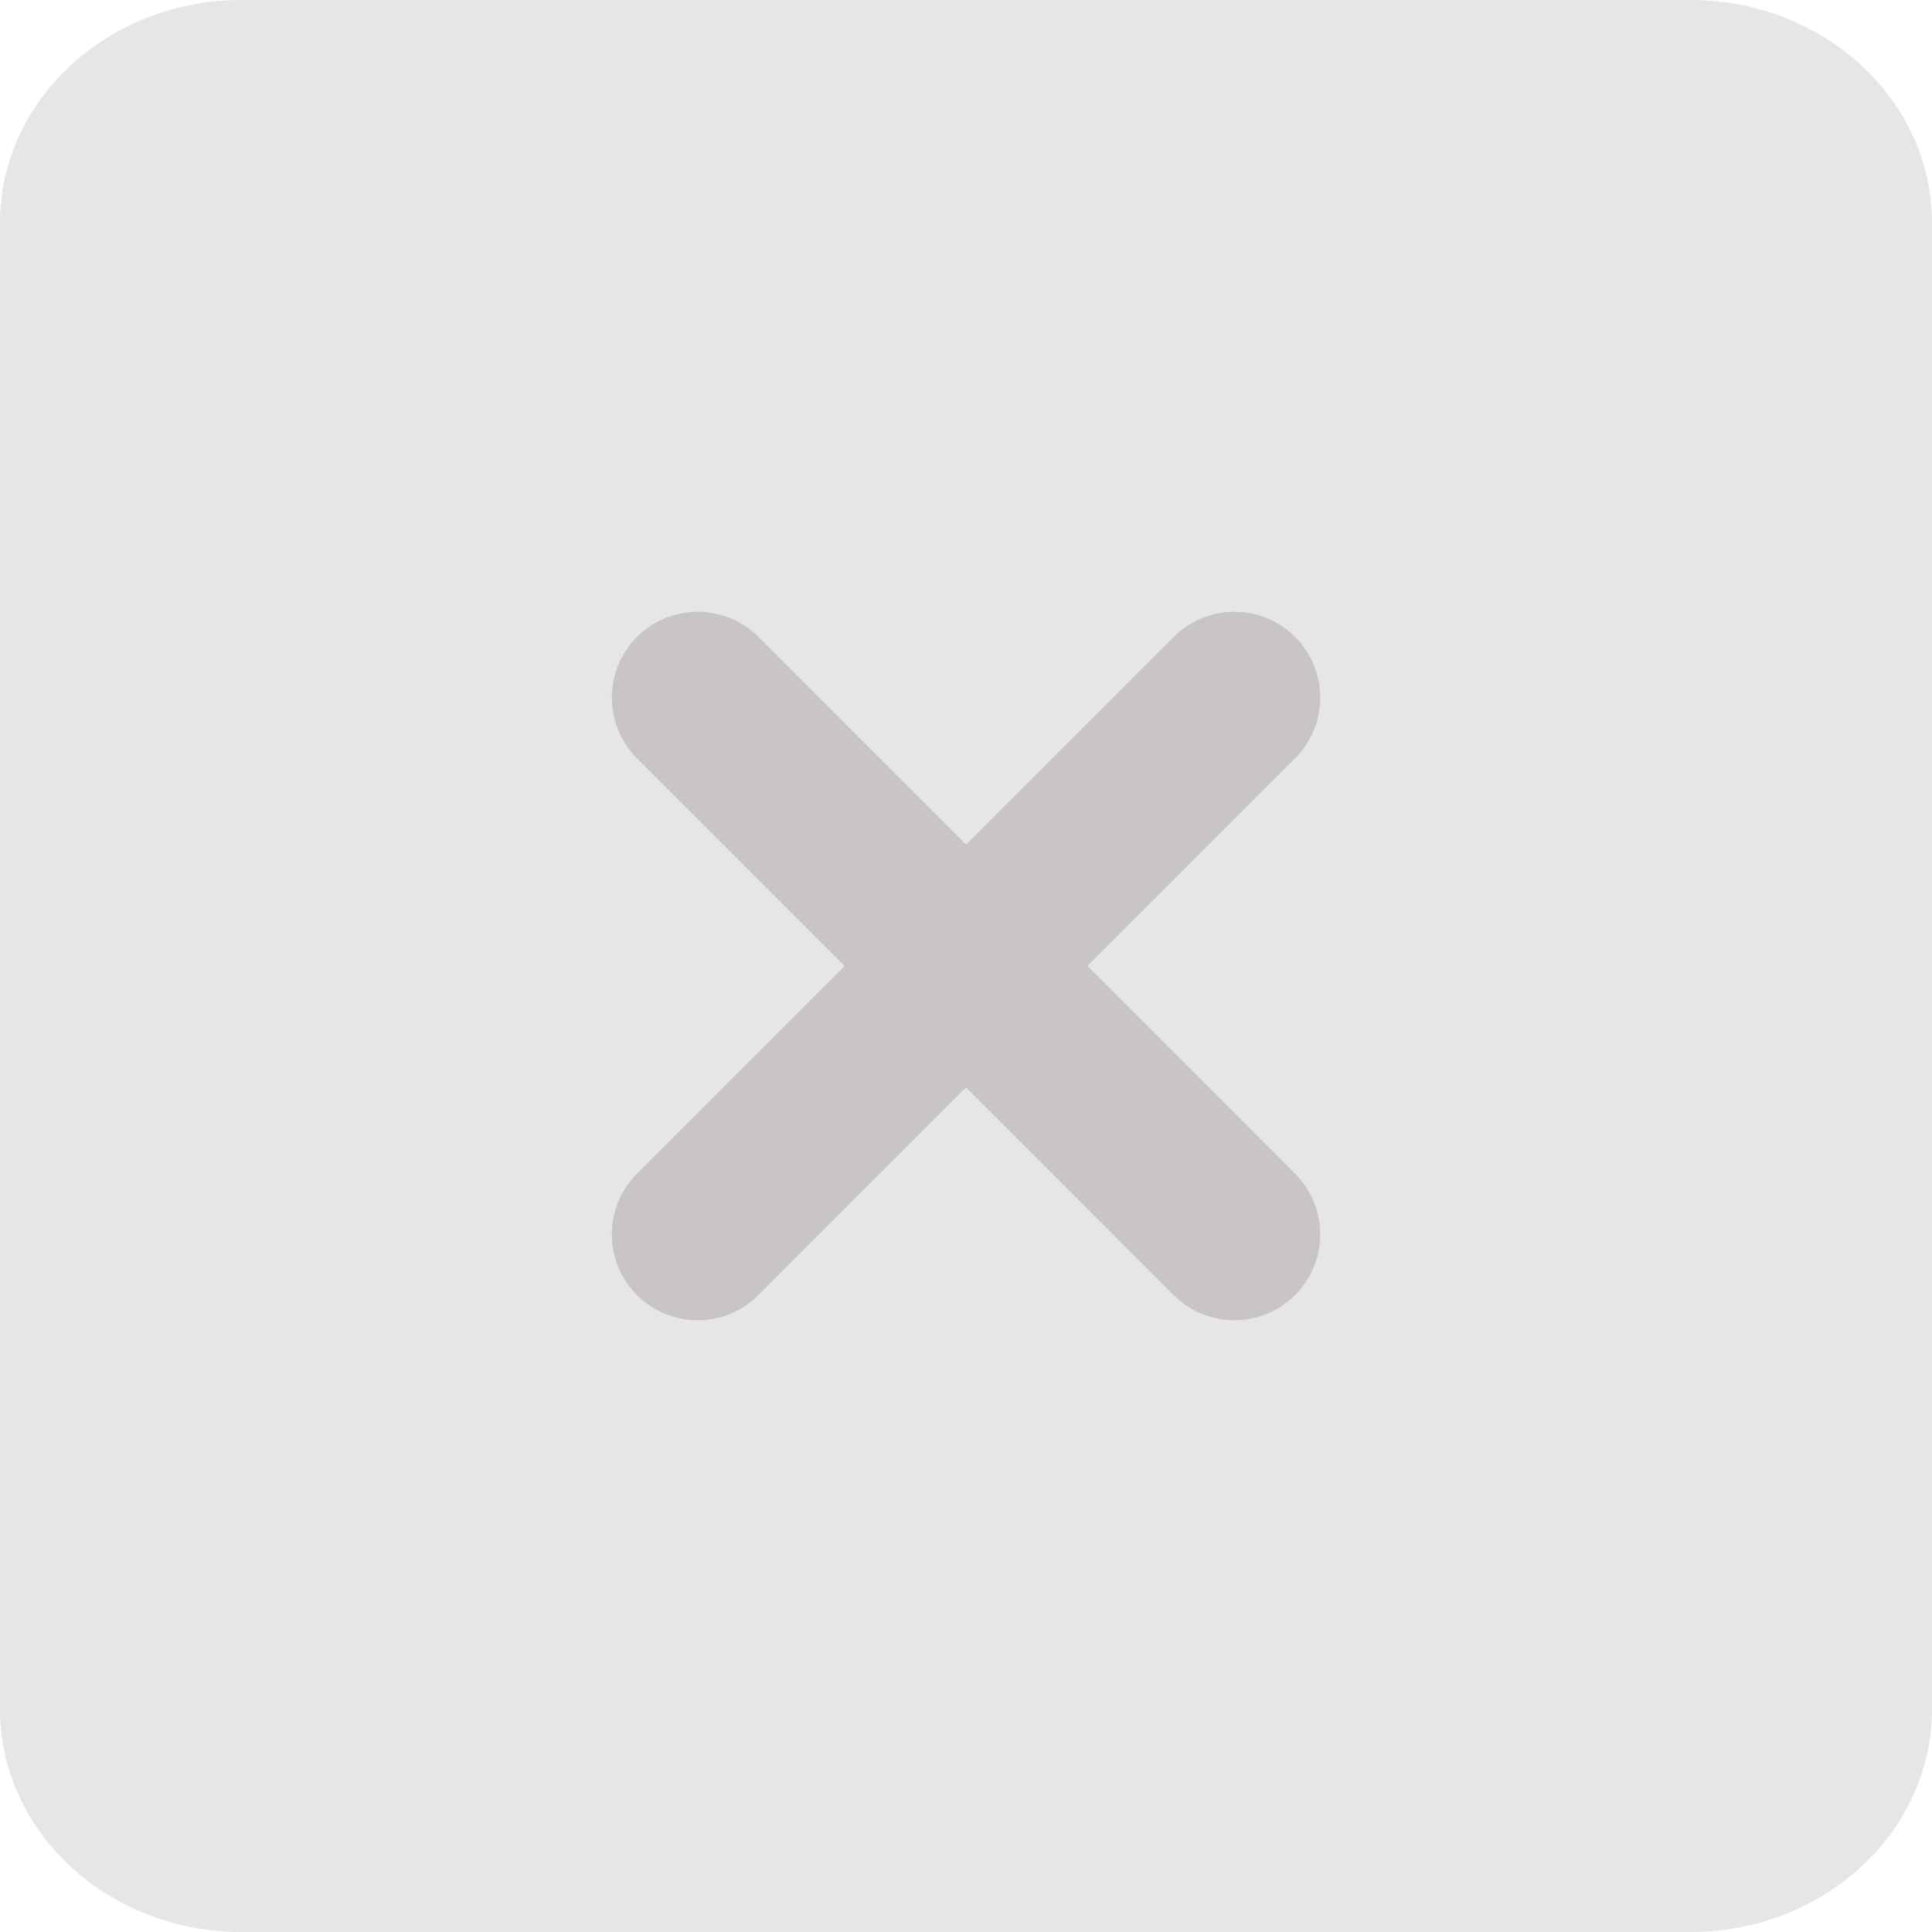
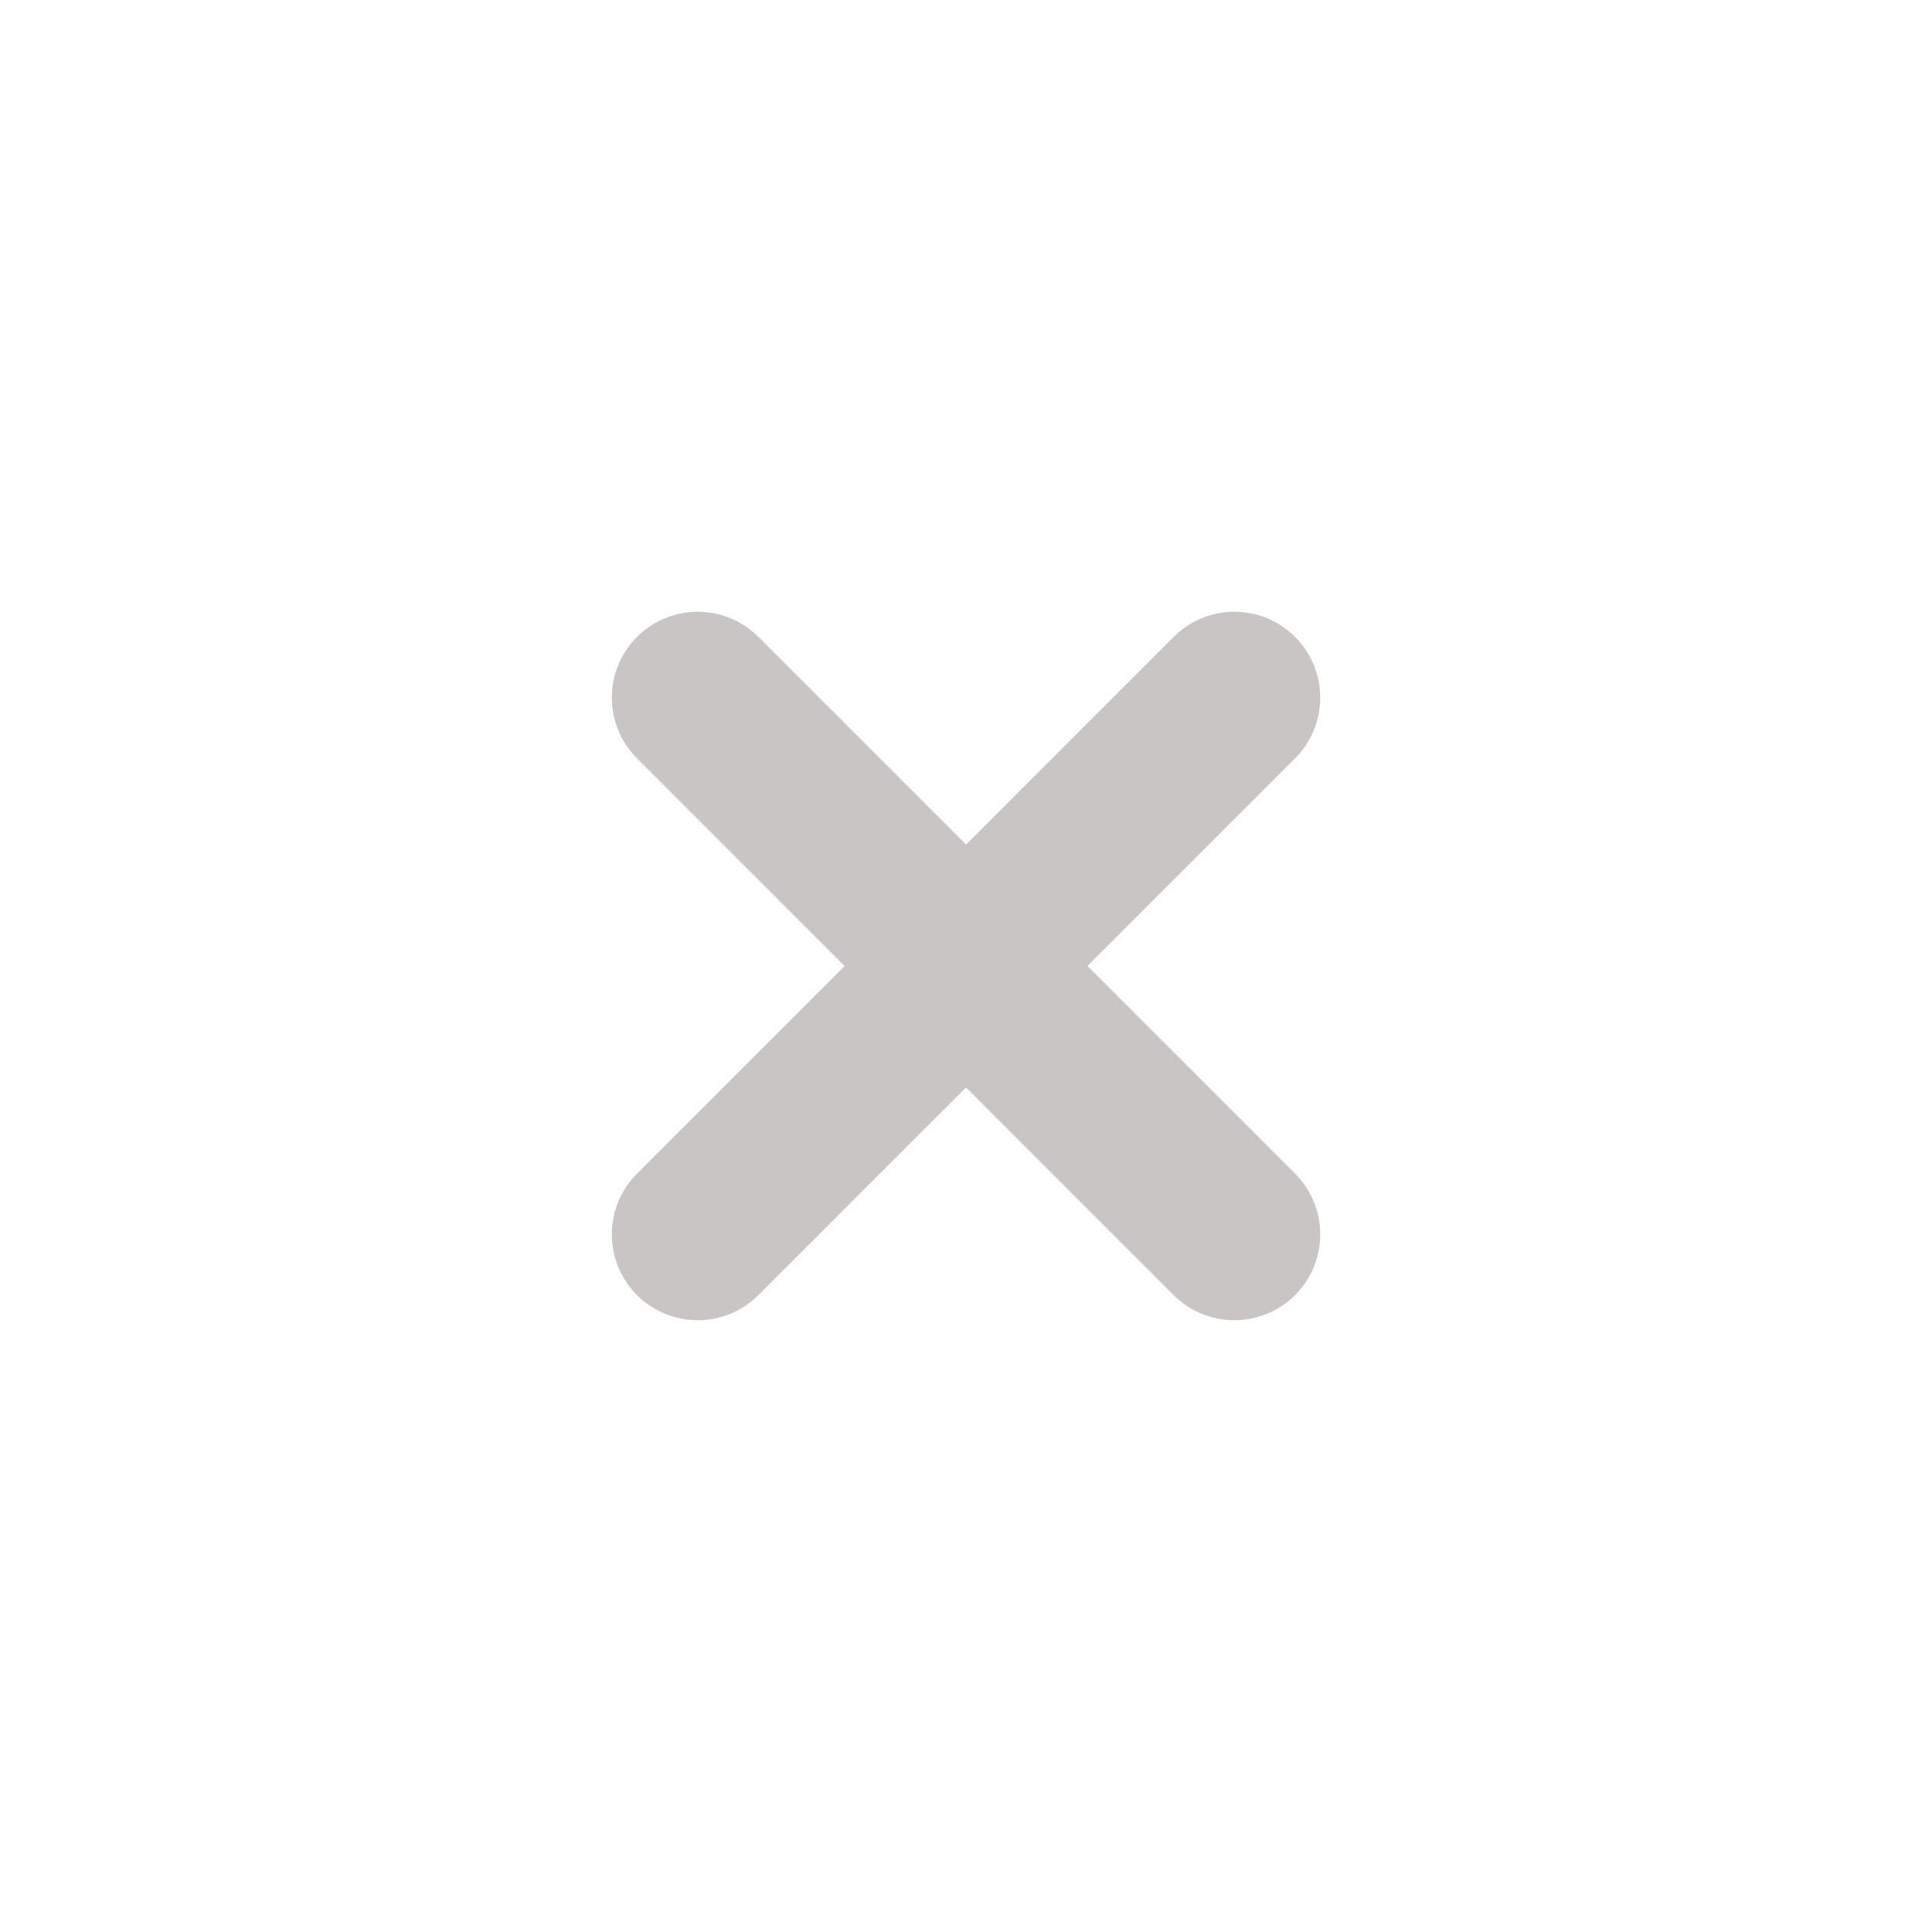
<svg xmlns="http://www.w3.org/2000/svg" width="30" height="30" viewBox="0 0 30 30" fill="none">
-   <path d="M3.75 30C1.679 30 0 28.45 0 26.538L0 3.462C0 1.55 1.679 0 3.75 0H26.25C28.321 0 30 1.55 30 3.462V26.538C30 28.45 28.321 30 26.25 30H3.75Z" fill="#E6E6E6" />
  <path d="M10.834 10.833L19.167 19.167M10.834 19.167L19.167 10.833" stroke="#C9C5C5" stroke-width="2.667" stroke-linecap="round" stroke-linejoin="round" />
</svg>